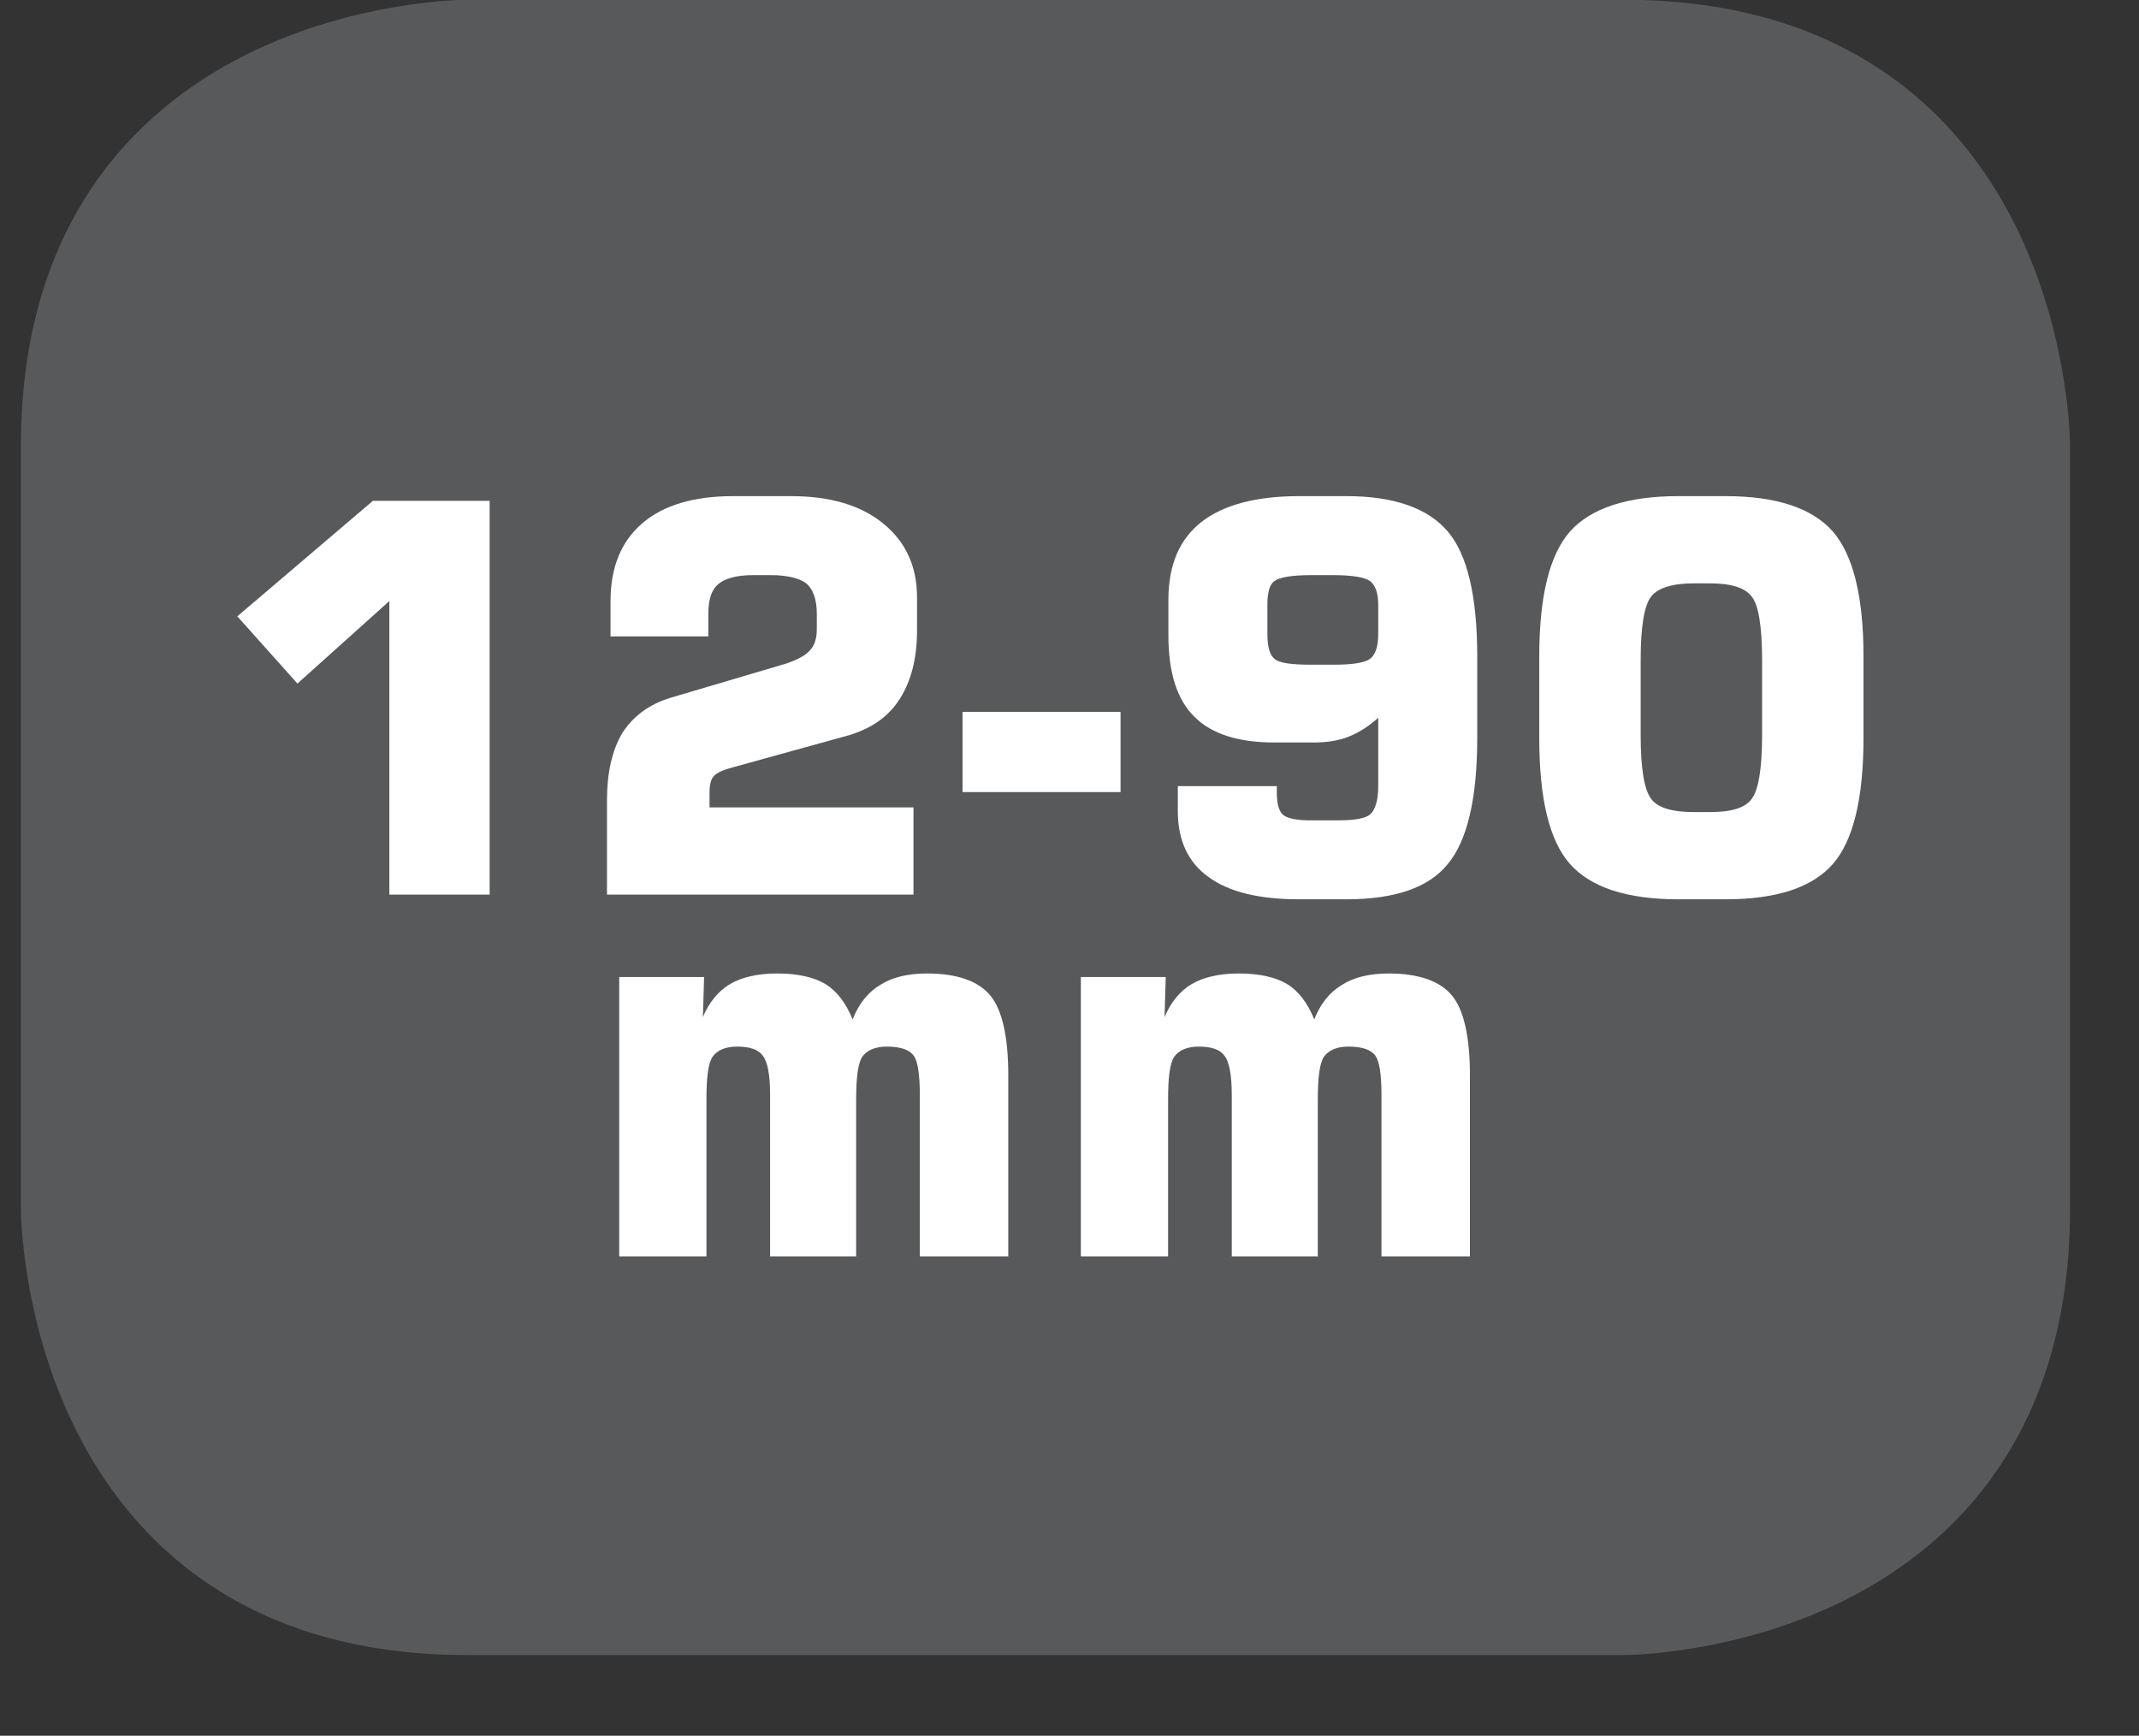
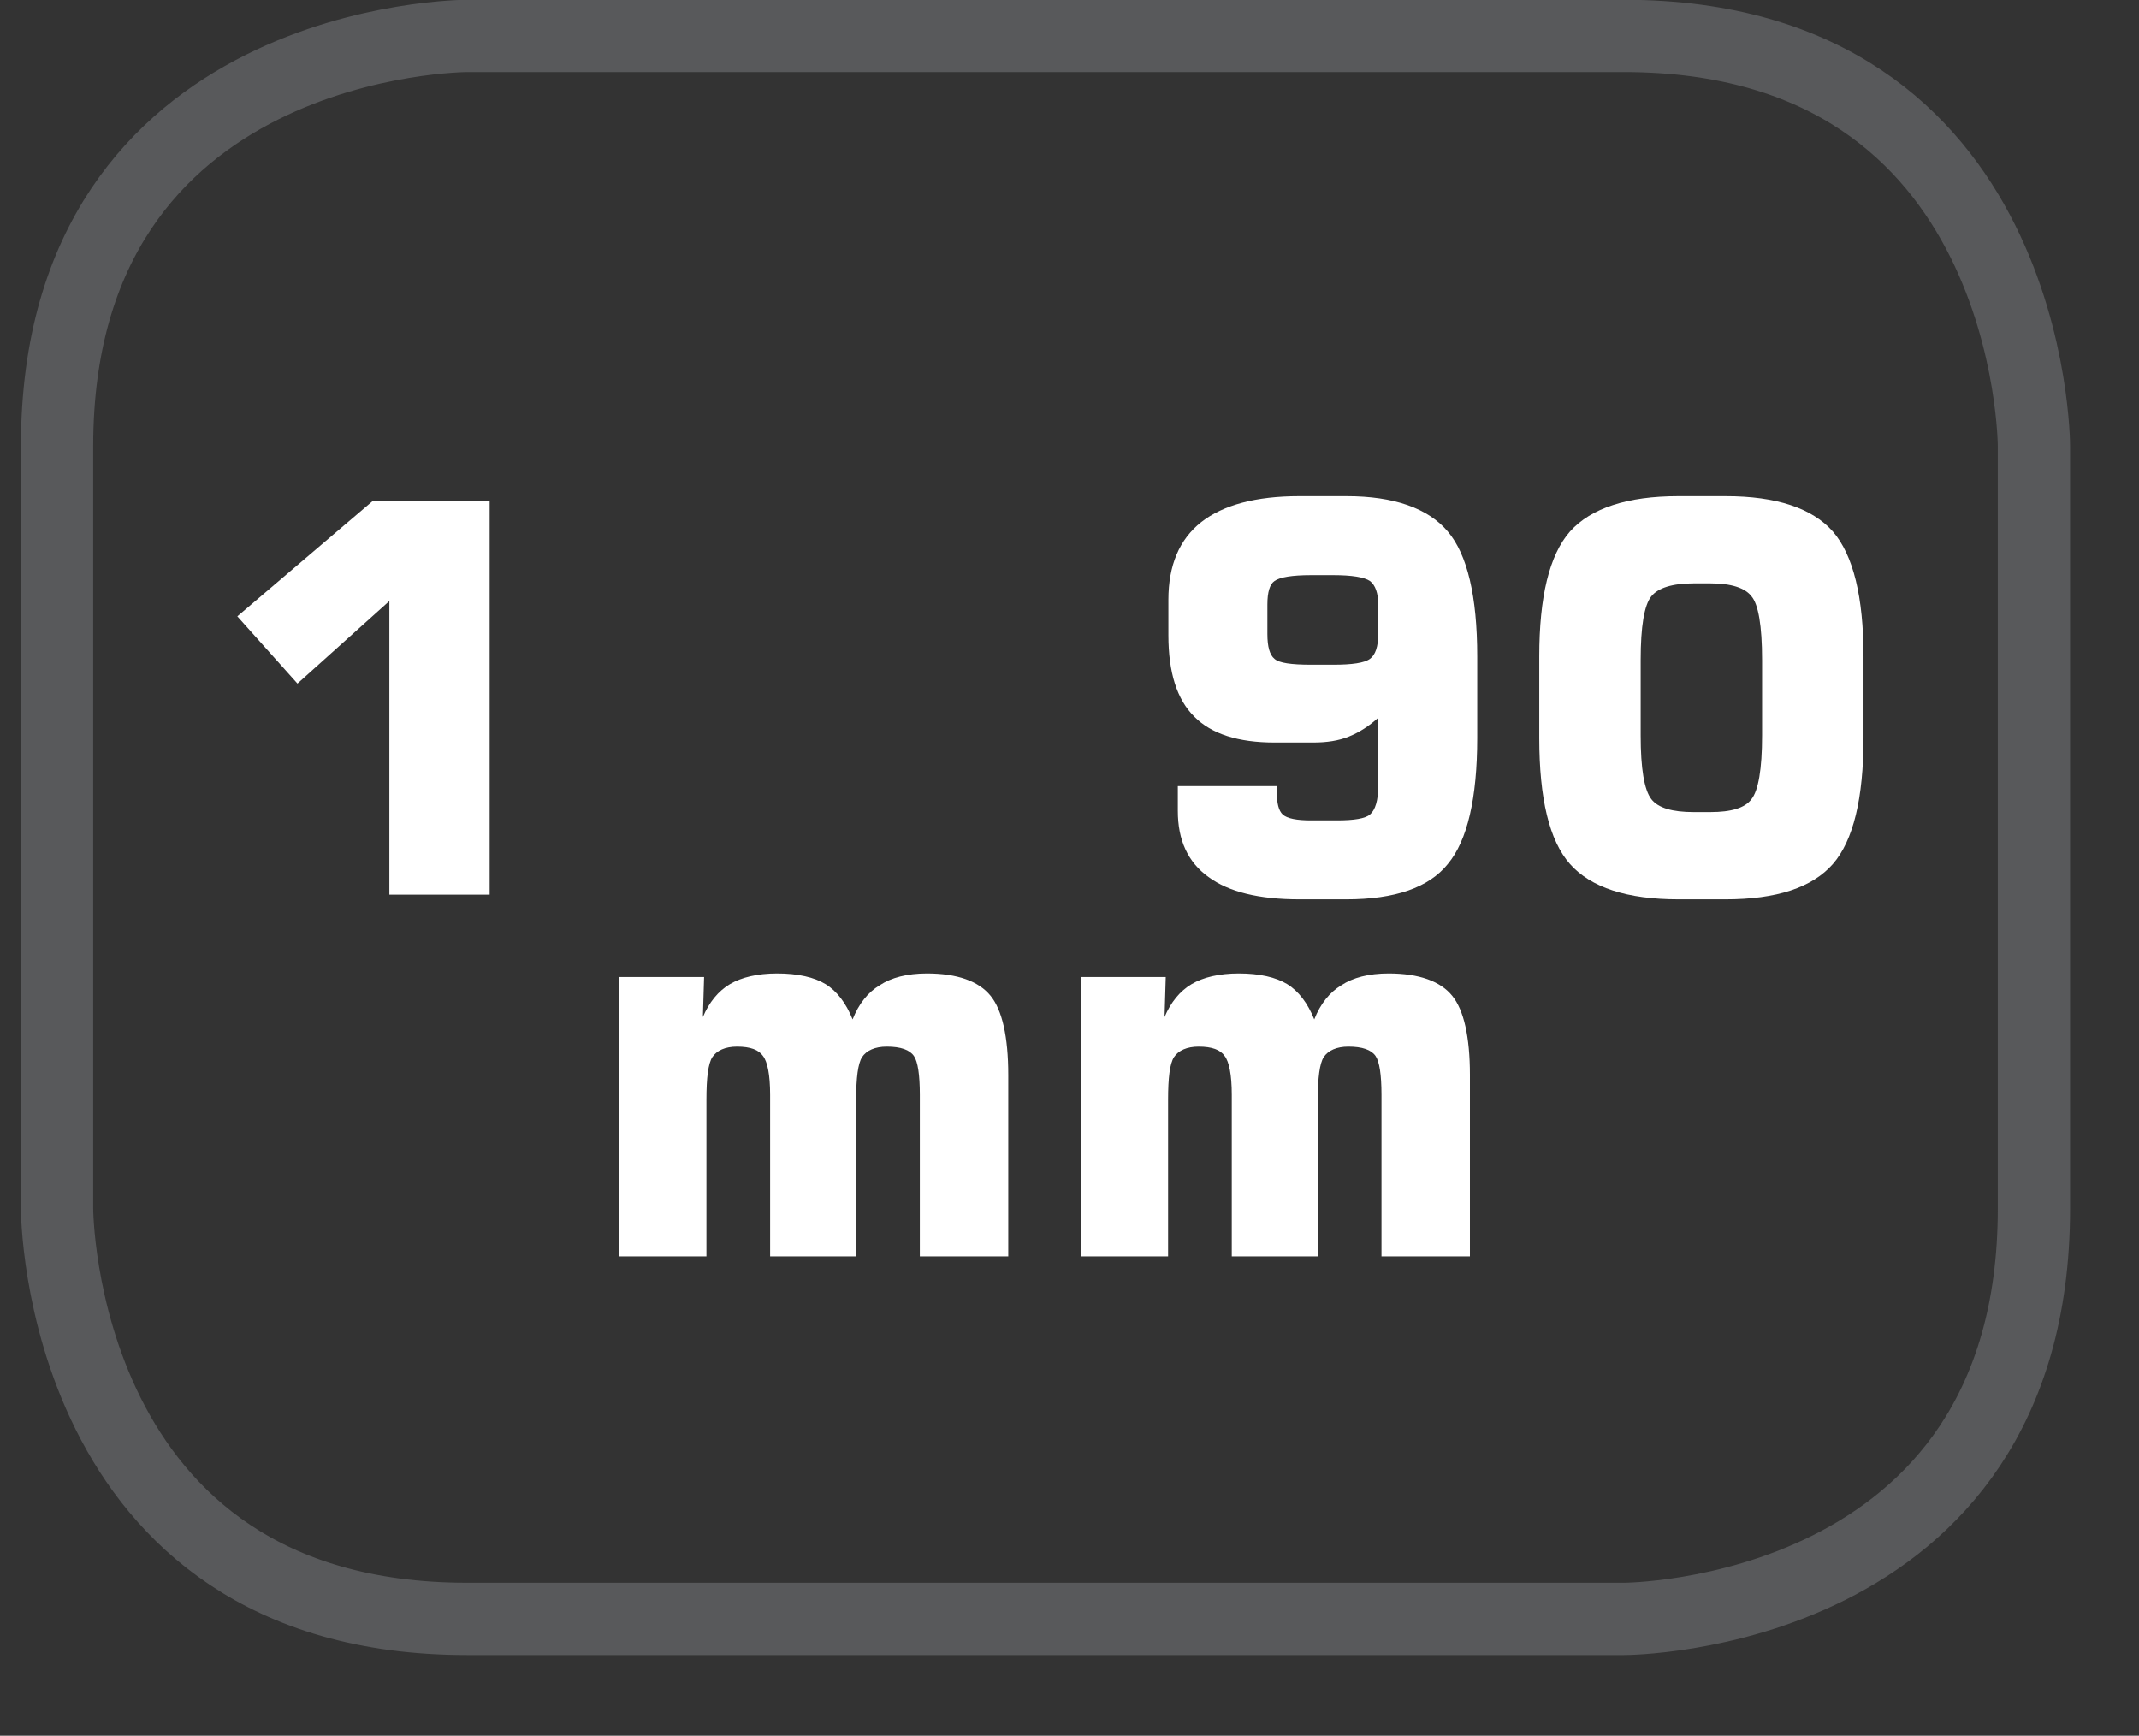
<svg xmlns="http://www.w3.org/2000/svg" xmlns:xlink="http://www.w3.org/1999/xlink" width="28.347pt" height="23.003pt" viewBox="0 0 28.347 23.003" version="1.2">
  <rect x="0" y="0" width="28.347" height="23.003" fill="#333333" stroke="none" />
  <defs>
    <g>
      <symbol overflow="visible" id="glyph0-0">
-         <path style="stroke:none;" d="M 0.359 1.266 L 0.359 -5.062 L 3.953 -5.062 L 3.953 1.266 Z M 0.766 0.875 L 3.547 0.875 L 3.547 -4.672 L 0.766 -4.672 Z M 0.766 0.875 " />
-       </symbol>
+         </symbol>
      <symbol overflow="visible" id="glyph0-1">
        <path style="stroke:none;" d="M 0.594 -3.688 L 2.391 -5.219 L 3.938 -5.219 L 3.938 0 L 2.609 0 L 2.609 -3.891 L 1.391 -2.797 Z M 0.594 -3.688 " />
      </symbol>
      <symbol overflow="visible" id="glyph0-2">
-         <path style="stroke:none;" d="M 0.469 0 L 0.469 -1.25 C 0.469 -1.613 0.535 -1.91 0.672 -2.141 C 0.816 -2.367 1.031 -2.523 1.312 -2.609 L 2.844 -3.062 C 2.996 -3.113 3.102 -3.172 3.156 -3.234 C 3.215 -3.293 3.25 -3.391 3.25 -3.516 L 3.25 -3.719 C 3.25 -3.914 3.199 -4.051 3.109 -4.125 C 3.016 -4.195 2.855 -4.234 2.641 -4.234 L 2.406 -4.234 C 2.188 -4.234 2.027 -4.191 1.938 -4.109 C 1.852 -4.035 1.812 -3.902 1.812 -3.719 L 1.812 -3.422 L 0.516 -3.422 L 0.516 -3.891 C 0.516 -4.336 0.656 -4.68 0.938 -4.922 C 1.215 -5.16 1.617 -5.281 2.141 -5.281 L 2.906 -5.281 C 3.426 -5.281 3.832 -5.16 4.125 -4.922 C 4.426 -4.68 4.578 -4.352 4.578 -3.938 L 4.578 -3.5 C 4.578 -3.113 4.492 -2.801 4.328 -2.562 C 4.172 -2.332 3.93 -2.176 3.609 -2.094 L 2.141 -1.688 C 2.016 -1.656 1.93 -1.617 1.891 -1.578 C 1.848 -1.535 1.828 -1.461 1.828 -1.359 L 1.828 -1.156 L 4.531 -1.156 L 4.531 0 Z M 0.469 0 " />
-       </symbol>
+         </symbol>
      <symbol overflow="visible" id="glyph0-3">
-         <path style="stroke:none;" d="M 0.156 -1.359 L 0.156 -2.422 L 2.25 -2.422 L 2.25 -1.359 Z M 0.156 -1.359 " />
-       </symbol>
+         </symbol>
      <symbol overflow="visible" id="glyph0-4">
        <path style="stroke:none;" d="M 2.656 -4.234 L 2.359 -4.234 C 2.109 -4.234 1.945 -4.207 1.875 -4.156 C 1.812 -4.113 1.781 -4.008 1.781 -3.844 L 1.781 -3.453 C 1.781 -3.285 1.812 -3.176 1.875 -3.125 C 1.934 -3.07 2.098 -3.047 2.359 -3.047 L 2.656 -3.047 C 2.902 -3.047 3.066 -3.07 3.141 -3.125 C 3.211 -3.176 3.25 -3.285 3.25 -3.453 L 3.25 -3.844 C 3.25 -3.996 3.211 -4.102 3.141 -4.156 C 3.066 -4.207 2.902 -4.234 2.656 -4.234 Z M 0.594 -1.438 L 1.906 -1.438 L 1.906 -1.359 C 1.906 -1.211 1.93 -1.113 1.984 -1.062 C 2.043 -1.008 2.172 -0.984 2.359 -0.984 L 2.703 -0.984 C 2.93 -0.984 3.078 -1.008 3.141 -1.062 C 3.211 -1.121 3.25 -1.25 3.25 -1.438 L 3.25 -2.344 C 3.133 -2.238 3.004 -2.152 2.859 -2.094 C 2.723 -2.039 2.566 -2.016 2.391 -2.016 L 1.875 -2.016 C 1.395 -2.016 1.039 -2.129 0.812 -2.359 C 0.582 -2.586 0.469 -2.945 0.469 -3.438 L 0.469 -3.906 C 0.469 -4.363 0.613 -4.707 0.906 -4.938 C 1.195 -5.164 1.629 -5.281 2.203 -5.281 L 2.828 -5.281 C 3.461 -5.281 3.91 -5.121 4.172 -4.812 C 4.43 -4.508 4.562 -3.957 4.562 -3.156 L 4.562 -2.078 C 4.562 -1.273 4.43 -0.715 4.172 -0.406 C 3.922 -0.094 3.473 0.062 2.828 0.062 L 2.203 0.062 C 1.672 0.062 1.27 -0.035 1 -0.234 C 0.727 -0.43 0.594 -0.723 0.594 -1.109 Z M 0.594 -1.438 " />
      </symbol>
      <symbol overflow="visible" id="glyph0-5">
        <path style="stroke:none;" d="M 1.703 -3.109 L 1.703 -2.109 C 1.703 -1.672 1.75 -1.387 1.844 -1.266 C 1.934 -1.148 2.125 -1.094 2.406 -1.094 L 2.625 -1.094 C 2.902 -1.094 3.086 -1.148 3.172 -1.266 C 3.262 -1.379 3.312 -1.66 3.312 -2.109 L 3.312 -3.109 C 3.312 -3.566 3.262 -3.848 3.172 -3.953 C 3.086 -4.066 2.902 -4.125 2.625 -4.125 L 2.406 -4.125 C 2.125 -4.125 1.934 -4.066 1.844 -3.953 C 1.75 -3.836 1.703 -3.555 1.703 -3.109 Z M 0.359 -3.156 C 0.359 -3.945 0.492 -4.5 0.766 -4.812 C 1.043 -5.121 1.523 -5.281 2.203 -5.281 L 2.828 -5.281 C 3.504 -5.281 3.977 -5.121 4.25 -4.812 C 4.52 -4.5 4.656 -3.945 4.656 -3.156 L 4.656 -2.078 C 4.656 -1.273 4.52 -0.715 4.25 -0.406 C 3.977 -0.094 3.504 0.062 2.828 0.062 L 2.203 0.062 C 1.523 0.062 1.043 -0.094 0.766 -0.406 C 0.492 -0.715 0.359 -1.273 0.359 -2.078 Z M 0.359 -3.156 " />
      </symbol>
      <symbol overflow="visible" id="glyph0-6">
        <path style="stroke:none;" d="M 0.516 0 L 0.516 -3.703 L 1.641 -3.703 L 1.625 -3.172 C 1.707 -3.367 1.828 -3.516 1.984 -3.609 C 2.137 -3.699 2.348 -3.75 2.609 -3.75 C 2.887 -3.75 3.102 -3.699 3.25 -3.609 C 3.402 -3.516 3.523 -3.355 3.609 -3.141 C 3.691 -3.348 3.812 -3.5 3.969 -3.594 C 4.121 -3.695 4.332 -3.75 4.594 -3.75 C 4.996 -3.75 5.281 -3.648 5.438 -3.453 C 5.59 -3.266 5.672 -2.914 5.672 -2.406 L 5.672 0 L 4.5 0 L 4.5 -2.141 C 4.5 -2.41 4.473 -2.582 4.422 -2.656 C 4.367 -2.738 4.246 -2.781 4.062 -2.781 C 3.906 -2.781 3.793 -2.73 3.734 -2.641 C 3.68 -2.555 3.656 -2.367 3.656 -2.078 L 3.656 0 L 2.516 0 L 2.516 -2.141 C 2.516 -2.41 2.48 -2.582 2.422 -2.656 C 2.367 -2.738 2.254 -2.781 2.078 -2.781 C 1.922 -2.781 1.809 -2.73 1.75 -2.641 C 1.695 -2.555 1.672 -2.367 1.672 -2.078 L 1.672 0 Z M 0.516 0 " />
      </symbol>
    </g>
    <clipPath id="clip1">
-       <path d="M 0.277 0 L 27 0 L 27 22 L 0.277 22 Z M 0.277 0 " />
-     </clipPath>
+       </clipPath>
    <clipPath id="clip2">
      <path d="M 0.277 0 L 27.445 0 L 27.445 22.047 L 0.277 22.047 Z M 0.277 0 " />
    </clipPath>
  </defs>
  <g id="surface1">
    <g clip-path="url(#clip1)" clip-rule="nonzero">
      <path style=" stroke:none;fill-rule:nonzero;fill:rgb(34.509%,34.901%,35.686%);fill-opacity:1;" d="M 6.188 0.477 C 6.188 0.477 0.754 0.477 0.754 5.914 L 0.754 16.027 C 0.754 16.027 0.754 21.465 6.188 21.465 L 21.531 21.465 C 21.531 21.465 26.965 21.465 26.965 16.027 L 26.965 5.914 C 26.965 5.914 26.965 0.477 21.531 0.477 Z M 6.188 0.477 " />
    </g>
    <g clip-path="url(#clip2)" clip-rule="nonzero">
      <path style="fill:none;stroke-width:1;stroke-linecap:butt;stroke-linejoin:miter;stroke:rgb(34.509%,34.901%,35.686%);stroke-opacity:1;stroke-miterlimit:10;" d="M -0.001 0.002 C -0.001 0.002 -5.67 0.002 -5.67 -5.671 L -5.67 -16.223 C -5.67 -16.223 -5.67 -21.896 -0.001 -21.896 L 16.008 -21.896 C 16.008 -21.896 21.677 -21.896 21.677 -16.223 L 21.677 -5.671 C 21.677 -5.671 21.677 0.002 16.008 0.002 Z M -0.001 0.002 " transform="matrix(0.958,0,0,-0.958,6.188,0.478)" />
    </g>
    <g style="fill:rgb(100%,100%,100%);fill-opacity:1;">
      <use xlink:href="#glyph0-1" x="2.551" y="11.856" />
      <use xlink:href="#glyph0-2" x="7.575" y="11.856" />
      <use xlink:href="#glyph0-3" x="12.6" y="11.856" />
      <use xlink:href="#glyph0-4" x="15.015" y="11.856" />
      <use xlink:href="#glyph0-5" x="20.04" y="11.856" />
    </g>
    <g style="fill:rgb(100%,100%,100%);fill-opacity:1;">
      <use xlink:href="#glyph0-6" x="7.69" y="16.651" />
      <use xlink:href="#glyph0-6" x="13.808" y="16.651" />
    </g>
  </g>
</svg>